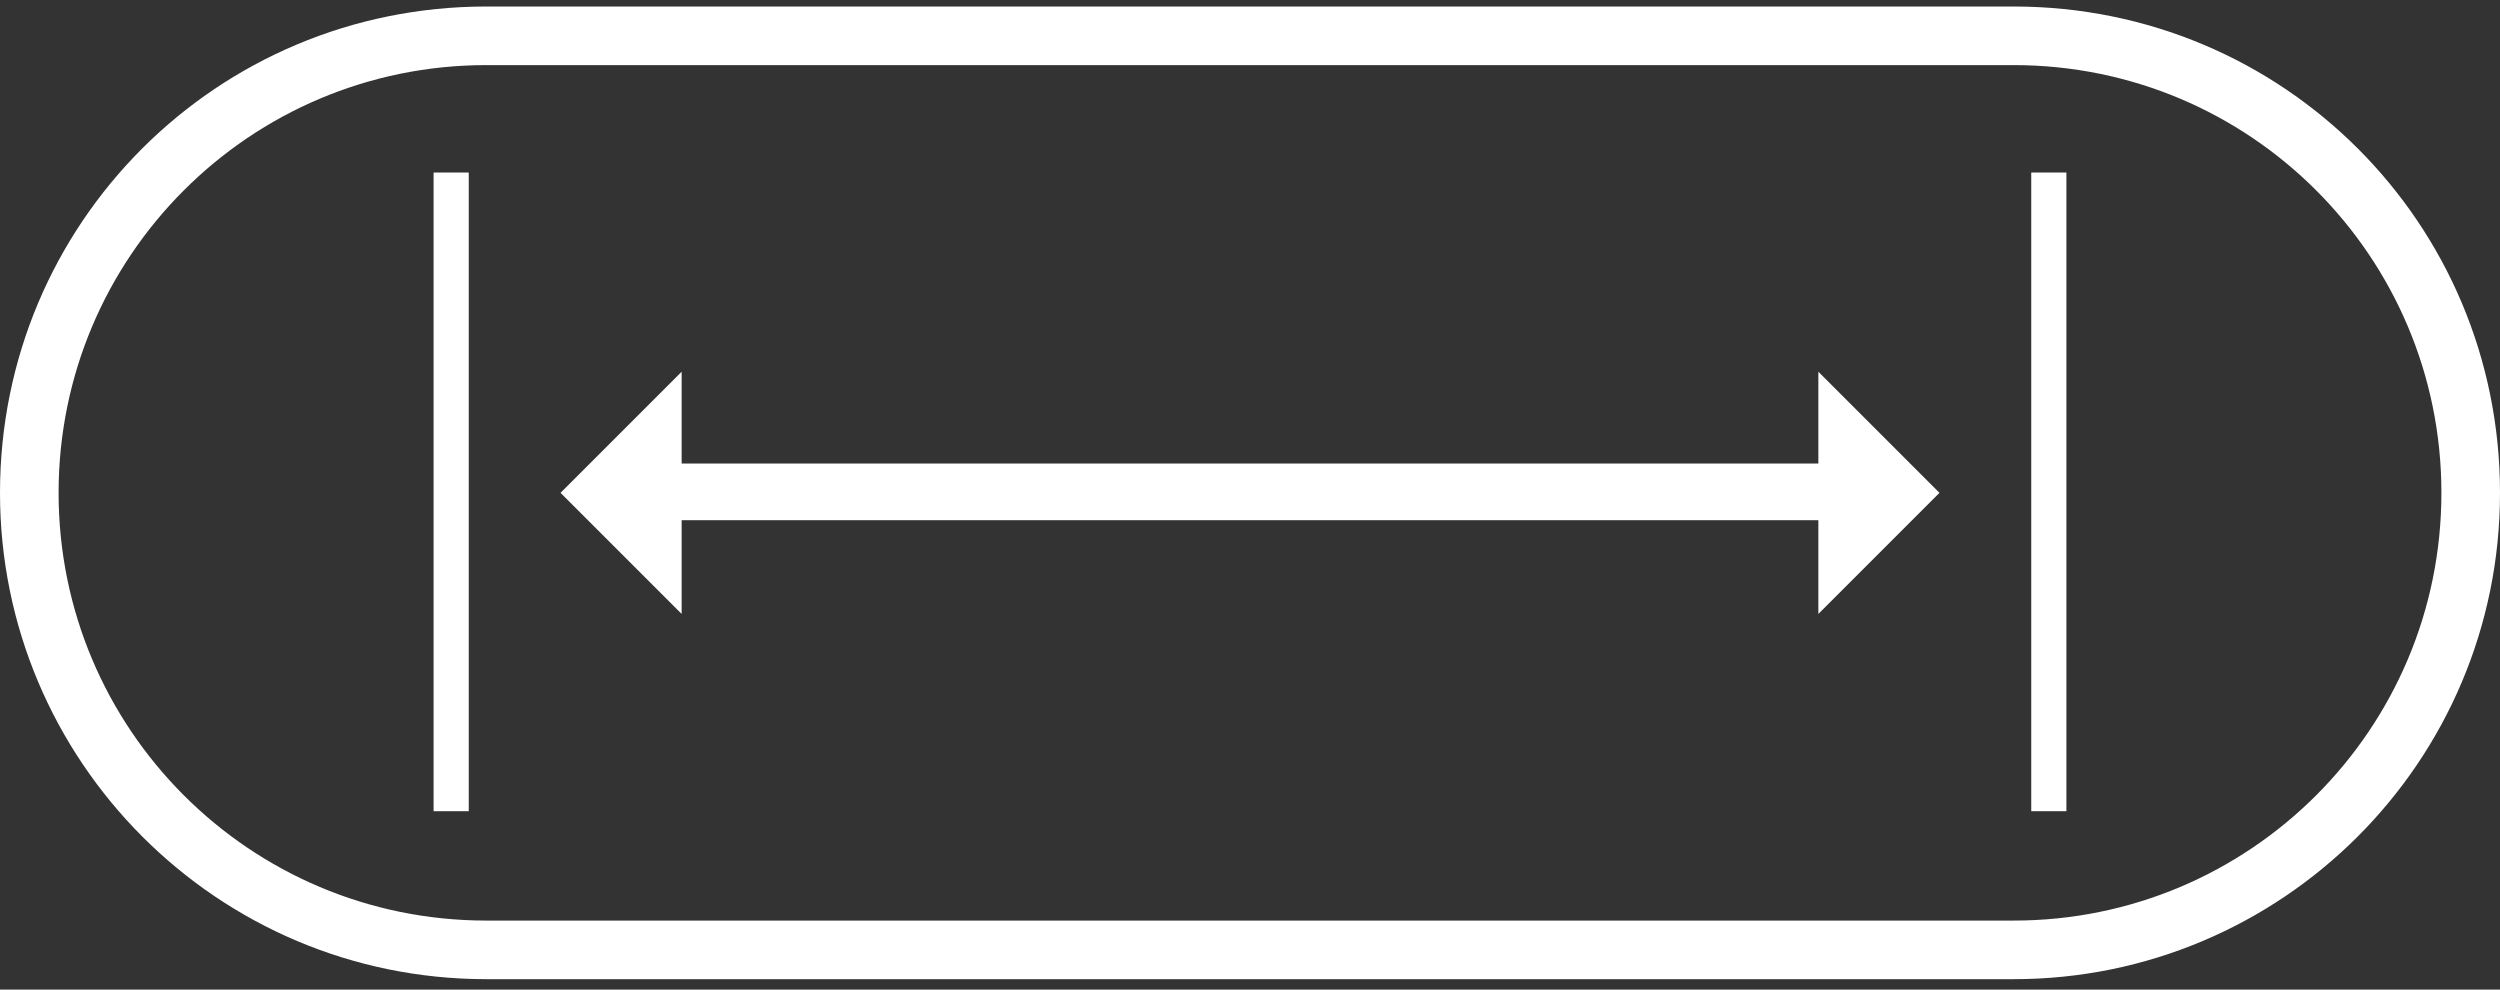
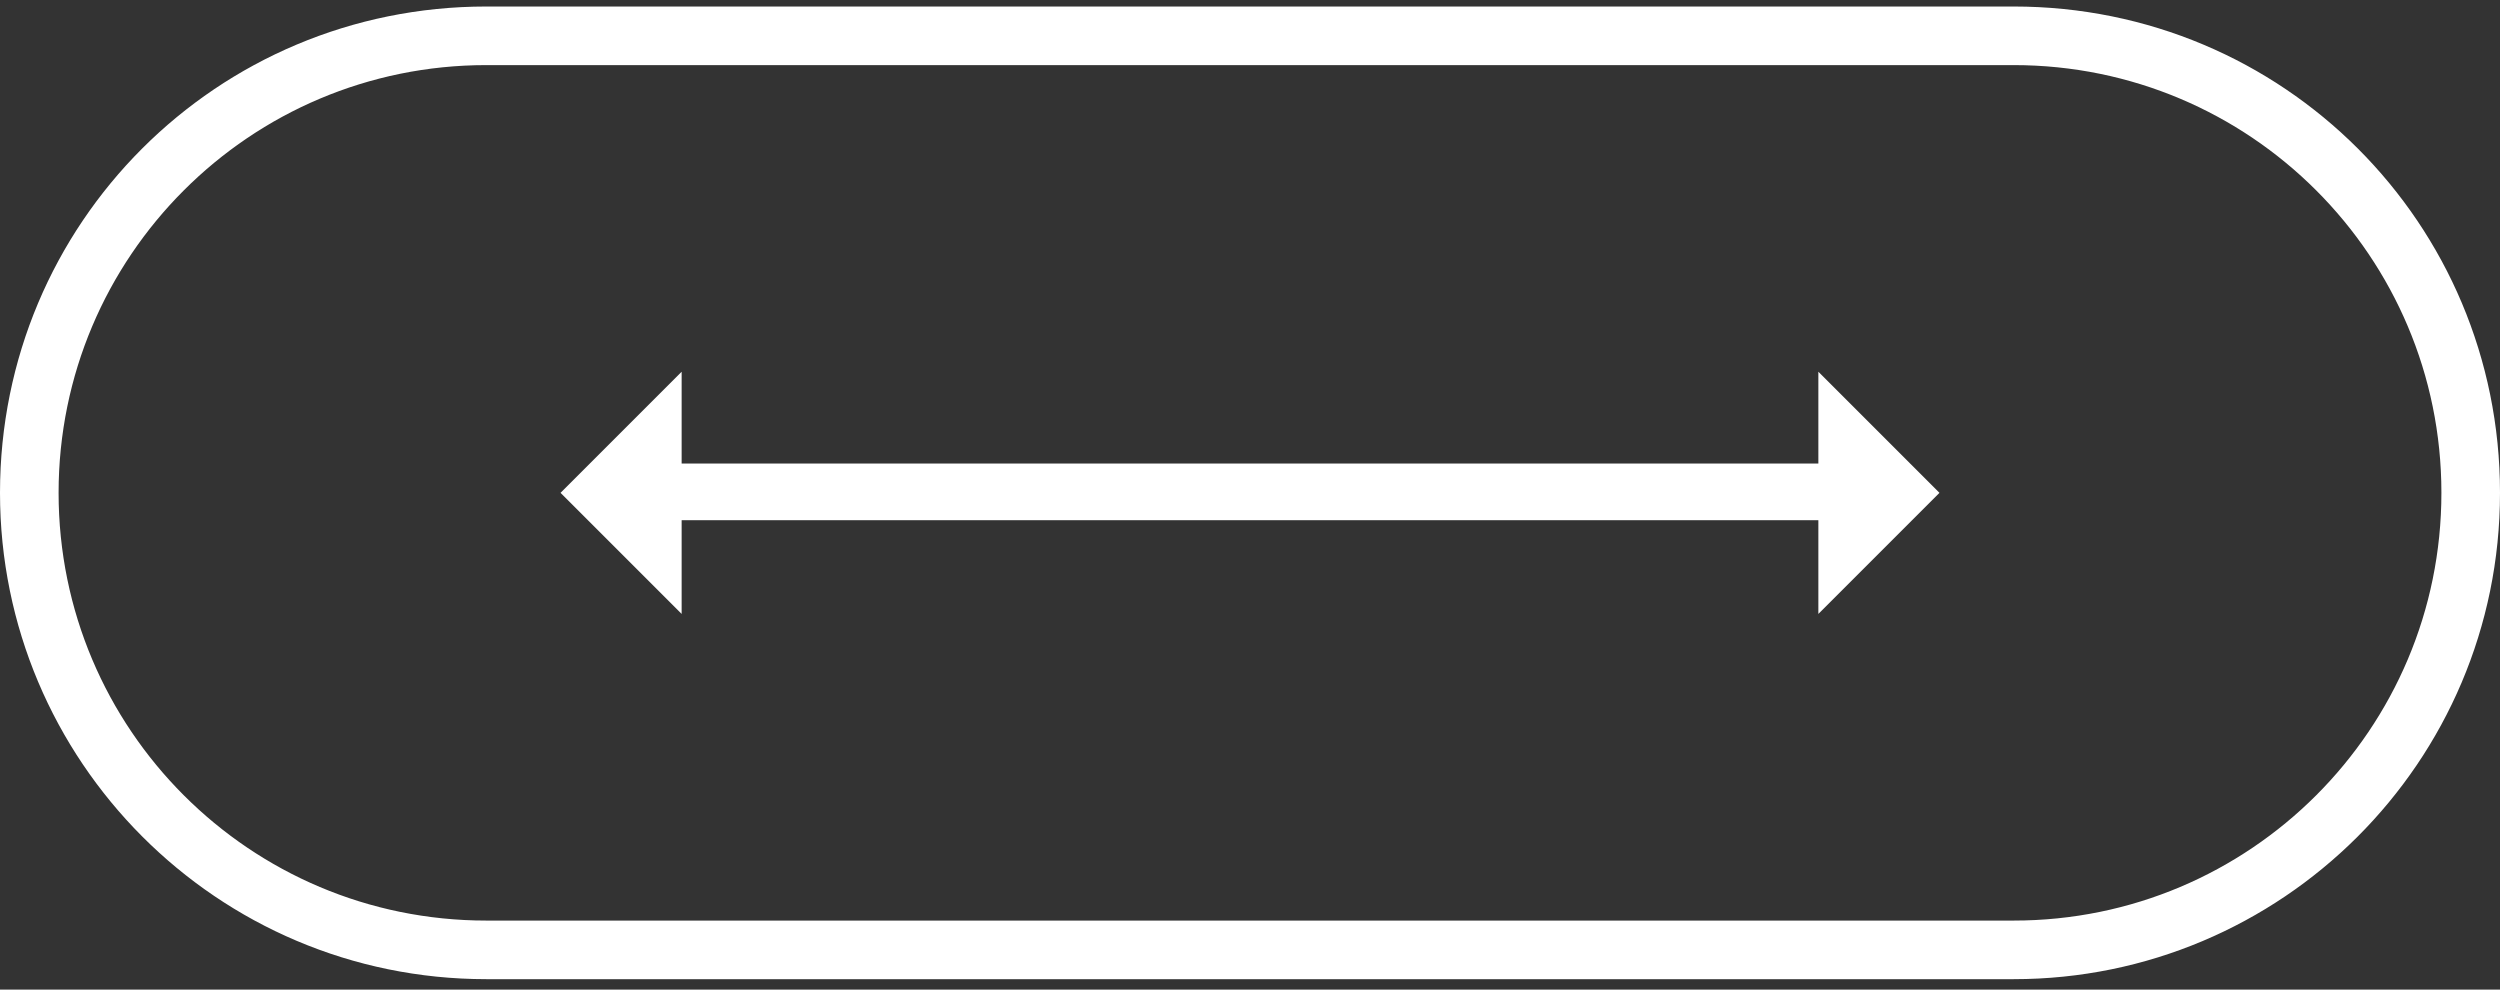
<svg xmlns="http://www.w3.org/2000/svg" width="96" height="38" viewBox="0 0 96 38" fill="none" overflow="hidden">
  <rect x="0" y="0" width="96" height="38" fill="#333333" stroke="none" />
  <g id="Group">
    <path d="M77.325 0.25 18.675 0.25C8.325 0.25 0 8.575 0 18.925 0 29.2 8.325 37.6 18.675 37.6L77.325 37.6C87.6 37.6 96 29.275 96 18.925 96 8.575 87.675 0.25 77.325 0.25ZM77.325 35.35 18.675 35.35C9.6 35.35 2.25 28 2.25 18.925 2.25 9.85 9.6 2.5 18.675 2.5L77.325 2.5C86.4 2.5 93.75 9.85 93.75 18.925 93.75 28 86.4 35.35 77.325 35.35Z" id="Vector" fill="#FFFFFF" fill-rule="evenodd" clip-rule="evenodd" />
    <path d="M69.825 17.8 26.175 17.8 26.175 14.275 21.525 18.925 26.175 23.575 26.175 19.975 69.825 19.975 69.825 23.575 74.475 18.925 69.825 14.275 69.825 17.8Z" id="Vector_2" fill="#FFFFFF" fill-rule="evenodd" clip-rule="evenodd" />
-     <path d="M18 6.625 16.65 6.625 16.65 31.15 18 31.15 18 6.625Z" id="Vector_3" fill="#FFFFFF" />
-     <path d="M79.35 6.625 78 6.625 78 31.15 79.35 31.15 79.35 6.625Z" id="Vector_4" fill="#FFFFFF" />
  </g>
</svg>